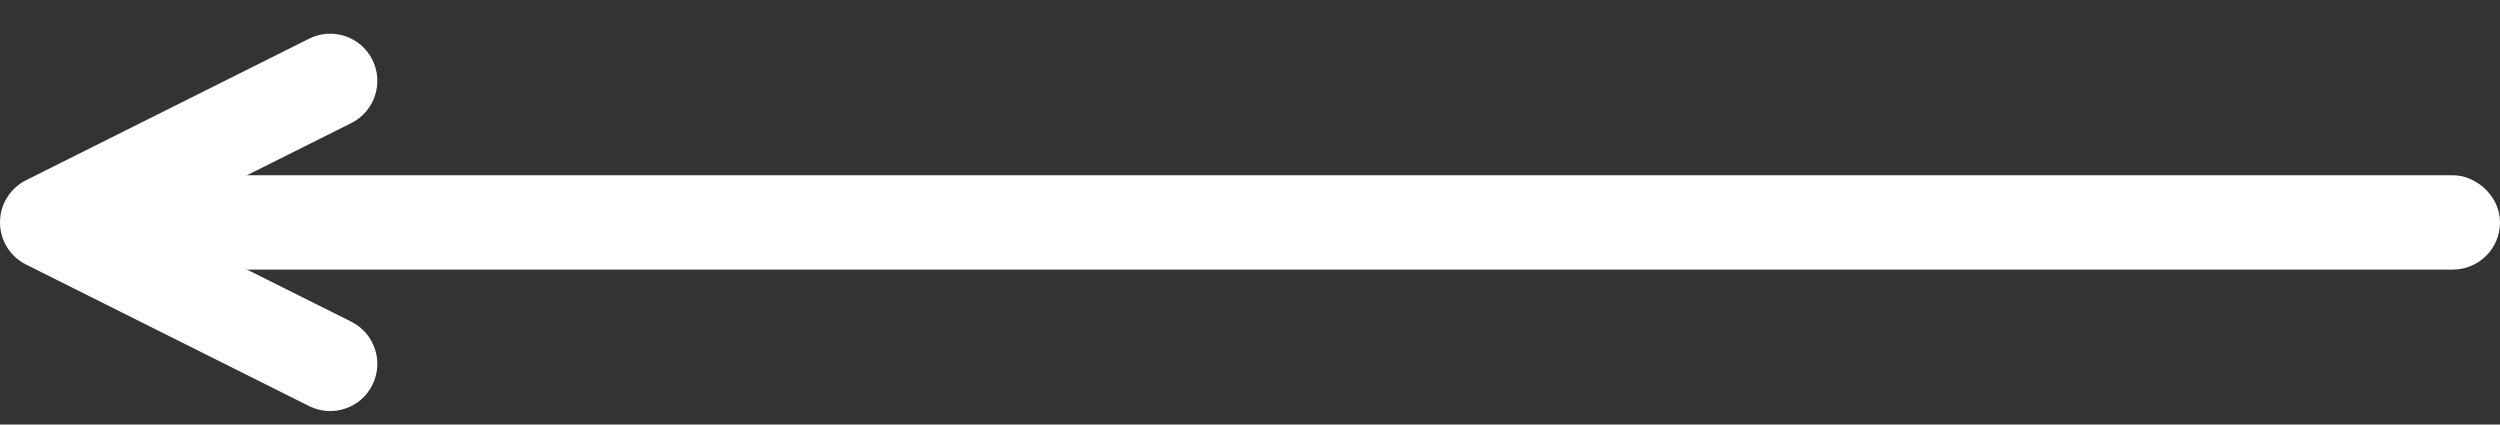
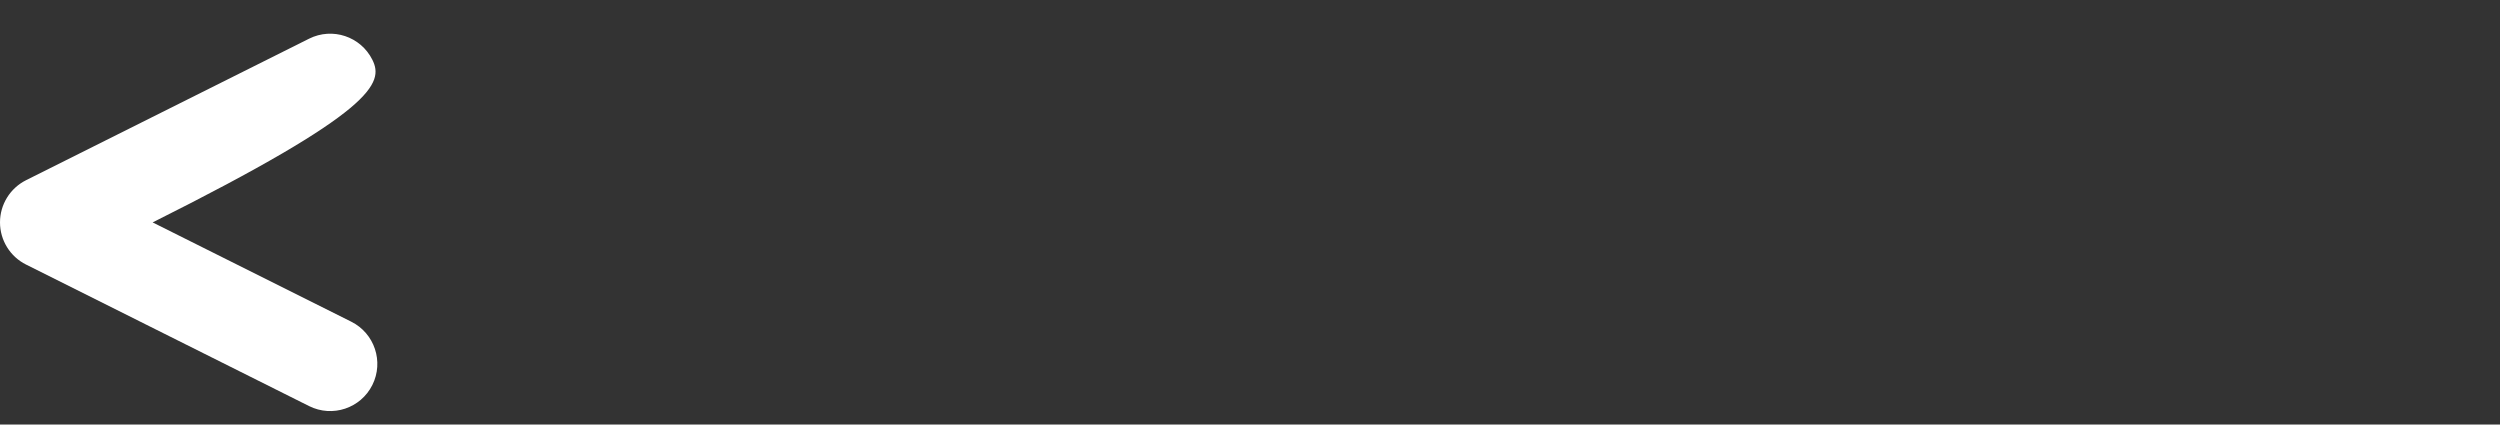
<svg xmlns="http://www.w3.org/2000/svg" width="53" height="9" viewBox="0 0 53 9" fill="none">
  <rect x="0" y="0" width="53" height="9" fill="#333333" stroke="none" />
-   <path fill-rule="evenodd" clip-rule="evenodd" d="M7.894 8.162C8.141 7.668 7.941 7.067 7.447 6.82L3.236 4.715L7.447 2.609C7.941 2.362 8.141 1.761 7.894 1.267C7.647 0.773 7.047 0.573 6.553 0.82L0.553 3.82C0.214 3.99 -0 4.336 -0 4.715C-0 5.093 0.214 5.44 0.553 5.609L6.553 8.609C7.047 8.856 7.647 8.656 7.894 8.162Z" fill="white" />
-   <rect x="-0.5" y="-0.5" width="1" height="50" rx="0.5" transform="matrix(4.37114e-08 -1 -1 -4.37114e-08 52 4.715)" fill="white" stroke="white" stroke-width="1" />
+   <path fill-rule="evenodd" clip-rule="evenodd" d="M7.894 8.162C8.141 7.668 7.941 7.067 7.447 6.82L3.236 4.715C7.941 2.362 8.141 1.761 7.894 1.267C7.647 0.773 7.047 0.573 6.553 0.82L0.553 3.82C0.214 3.99 -0 4.336 -0 4.715C-0 5.093 0.214 5.44 0.553 5.609L6.553 8.609C7.047 8.856 7.647 8.656 7.894 8.162Z" fill="white" />
</svg>